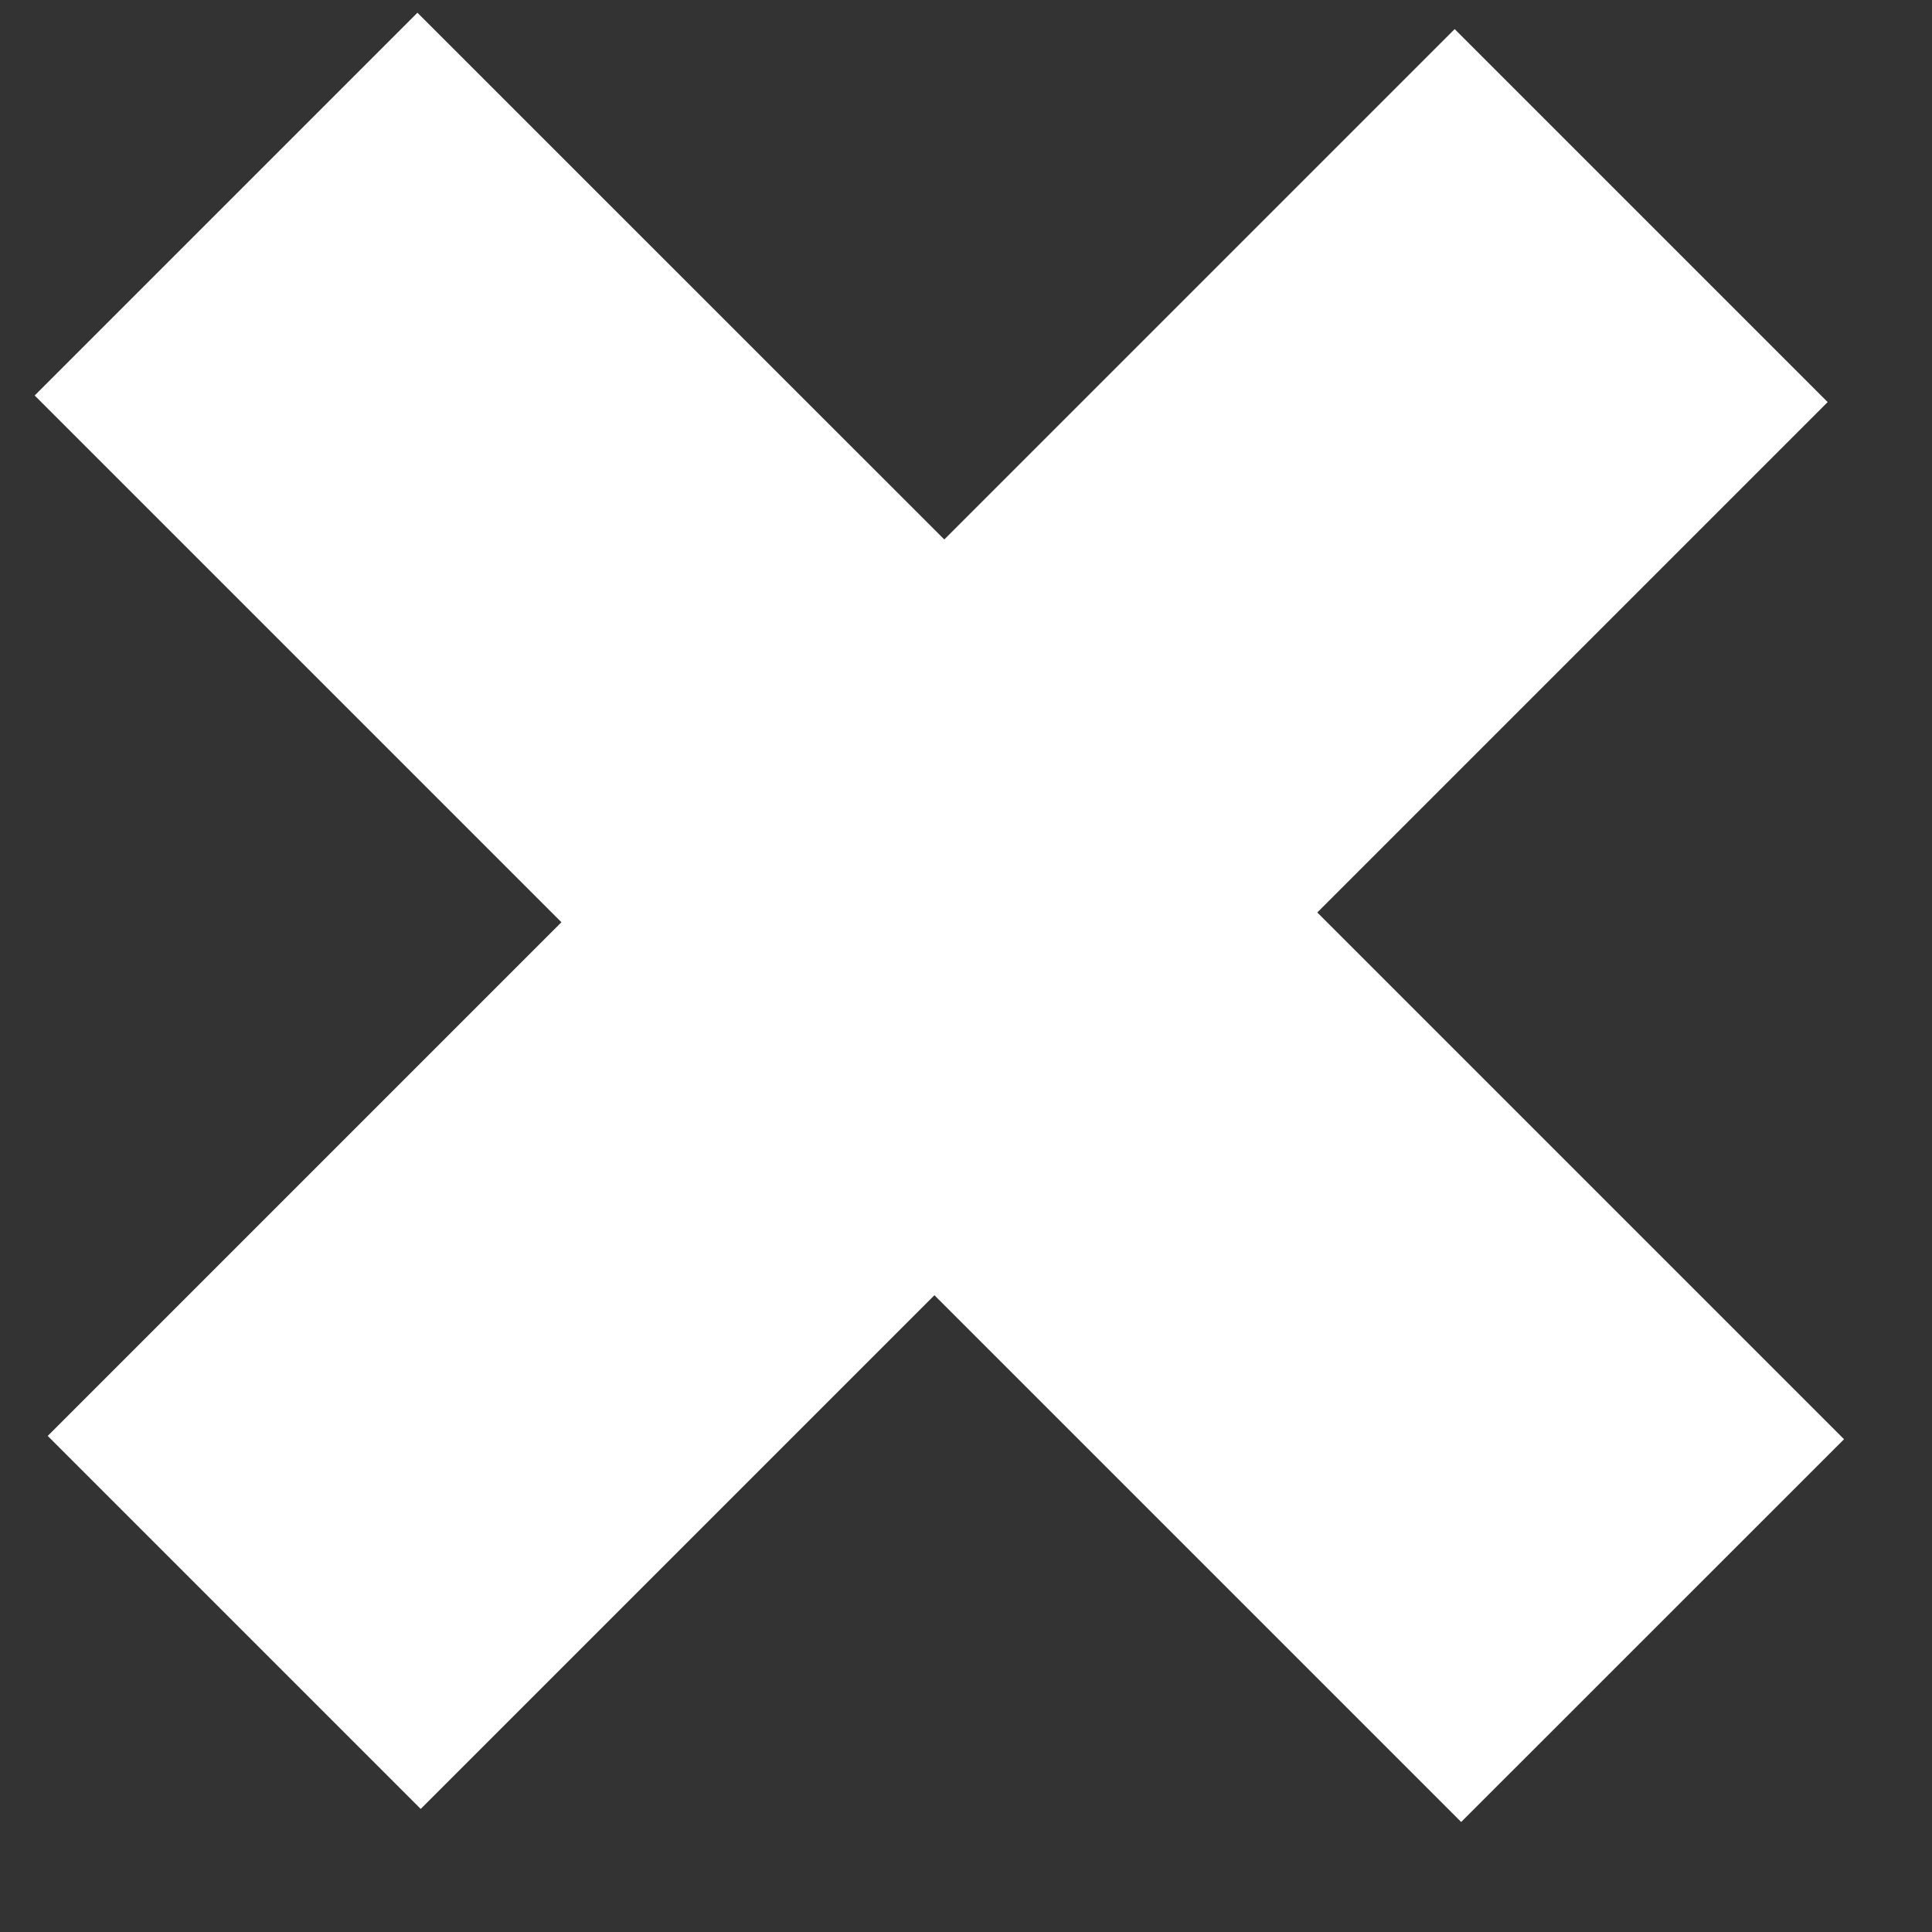
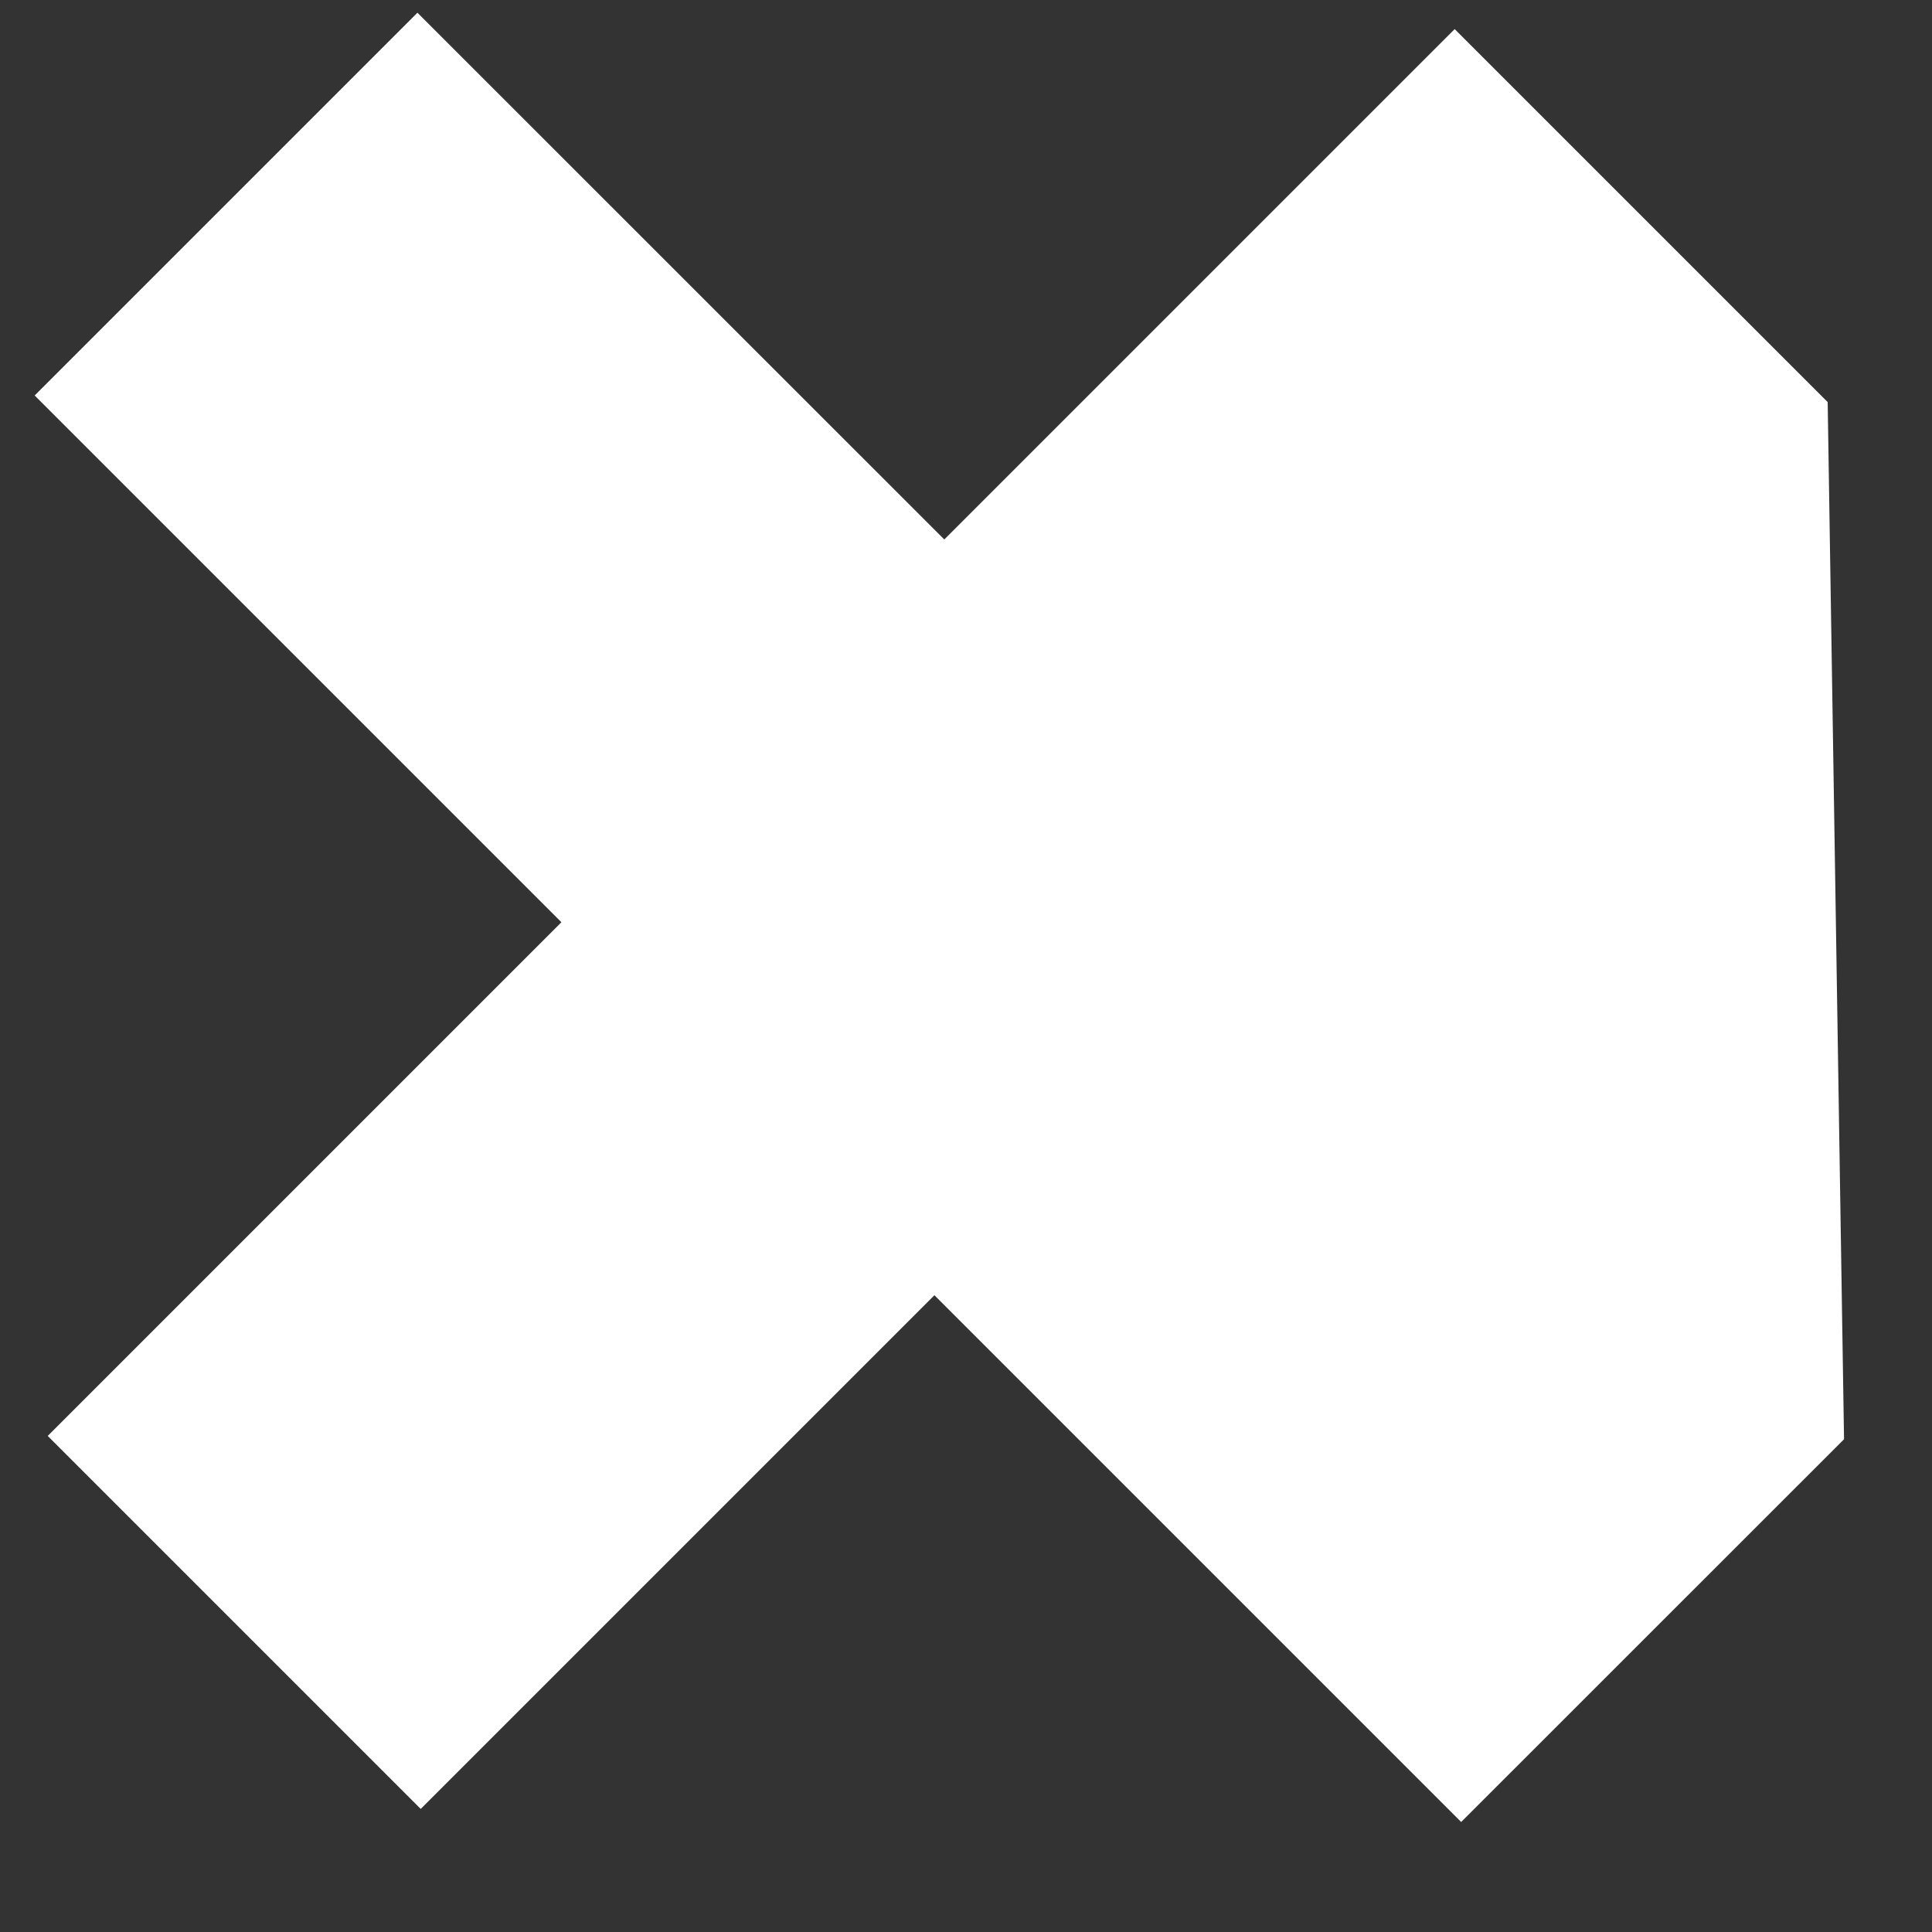
<svg xmlns="http://www.w3.org/2000/svg" width="17" height="17" viewBox="0 0 17 17" fill="none">
  <rect x="0" y="0" width="17" height="17" fill="#333333" stroke="none" />
-   <path d="M8.309 4.747L12.8 0.256L16.082 3.538L11.591 8.029L16.226 12.664L12.857 16.032L8.222 11.397L3.702 15.917L0.42 12.635L4.94 8.115L0.305 3.48L3.673 0.112L8.309 4.747Z" fill="white" />
+   <path d="M8.309 4.747L12.8 0.256L16.082 3.538L16.226 12.664L12.857 16.032L8.222 11.397L3.702 15.917L0.42 12.635L4.94 8.115L0.305 3.48L3.673 0.112L8.309 4.747Z" fill="white" />
</svg>